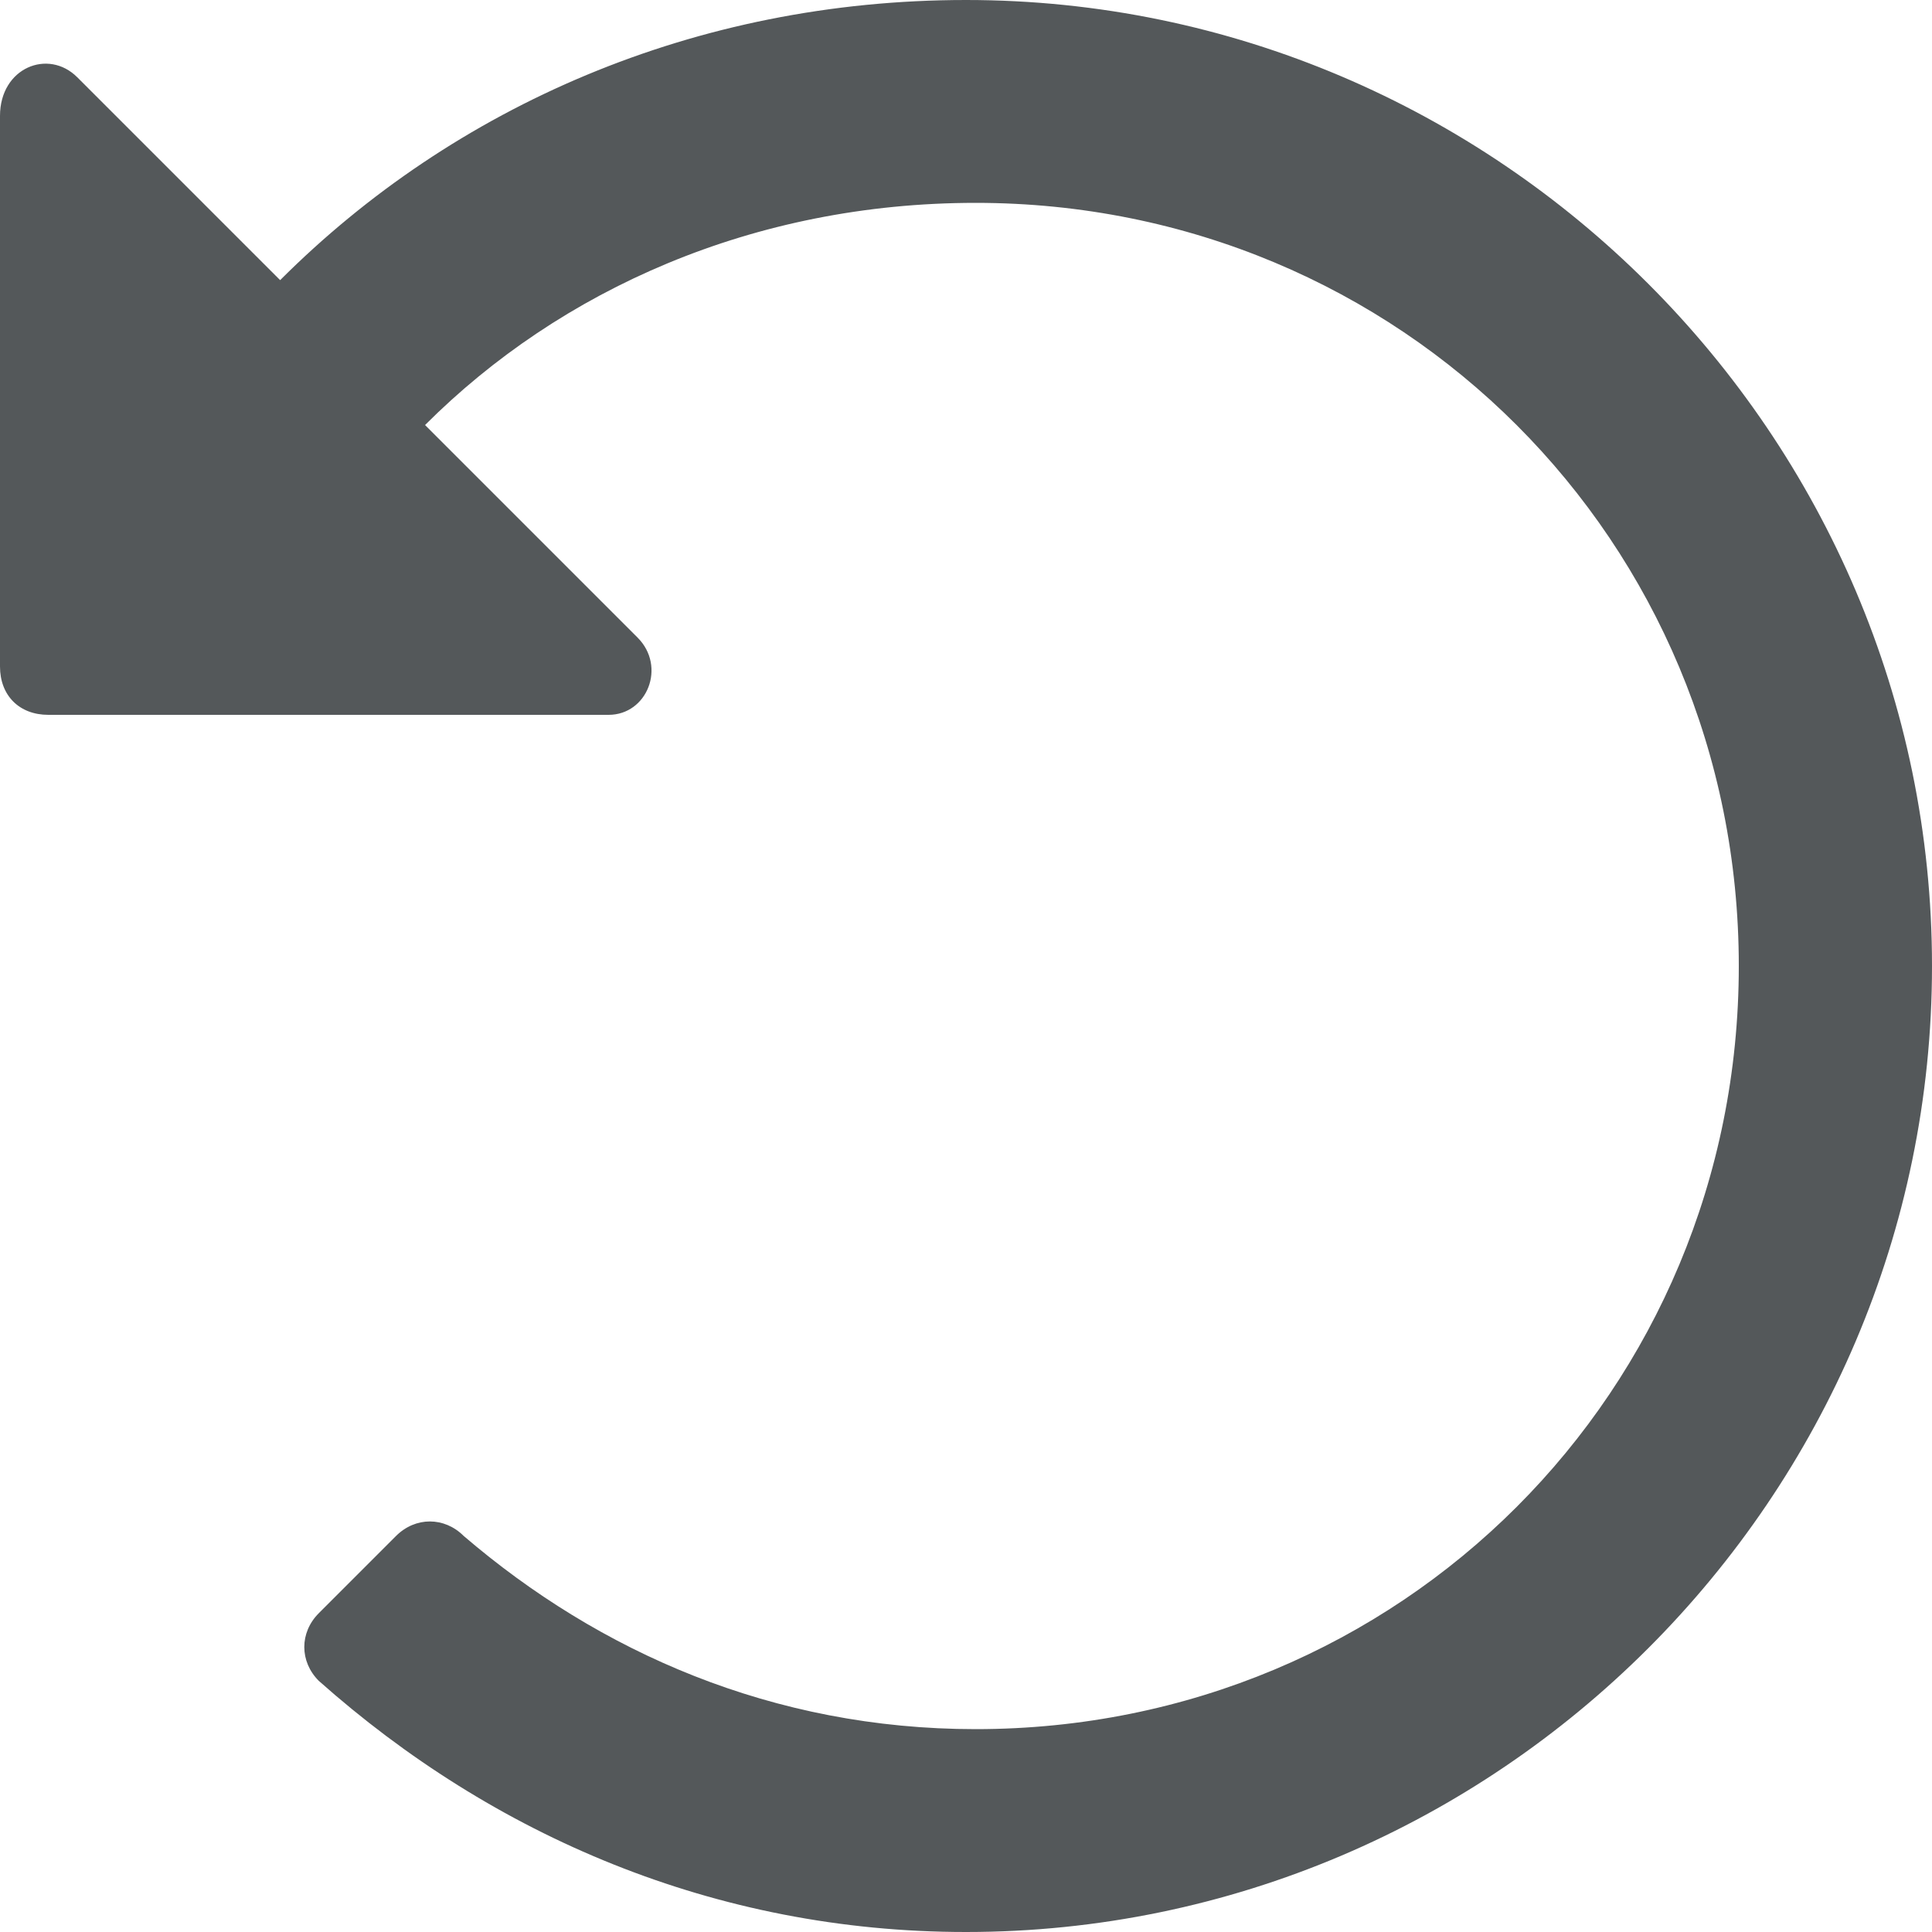
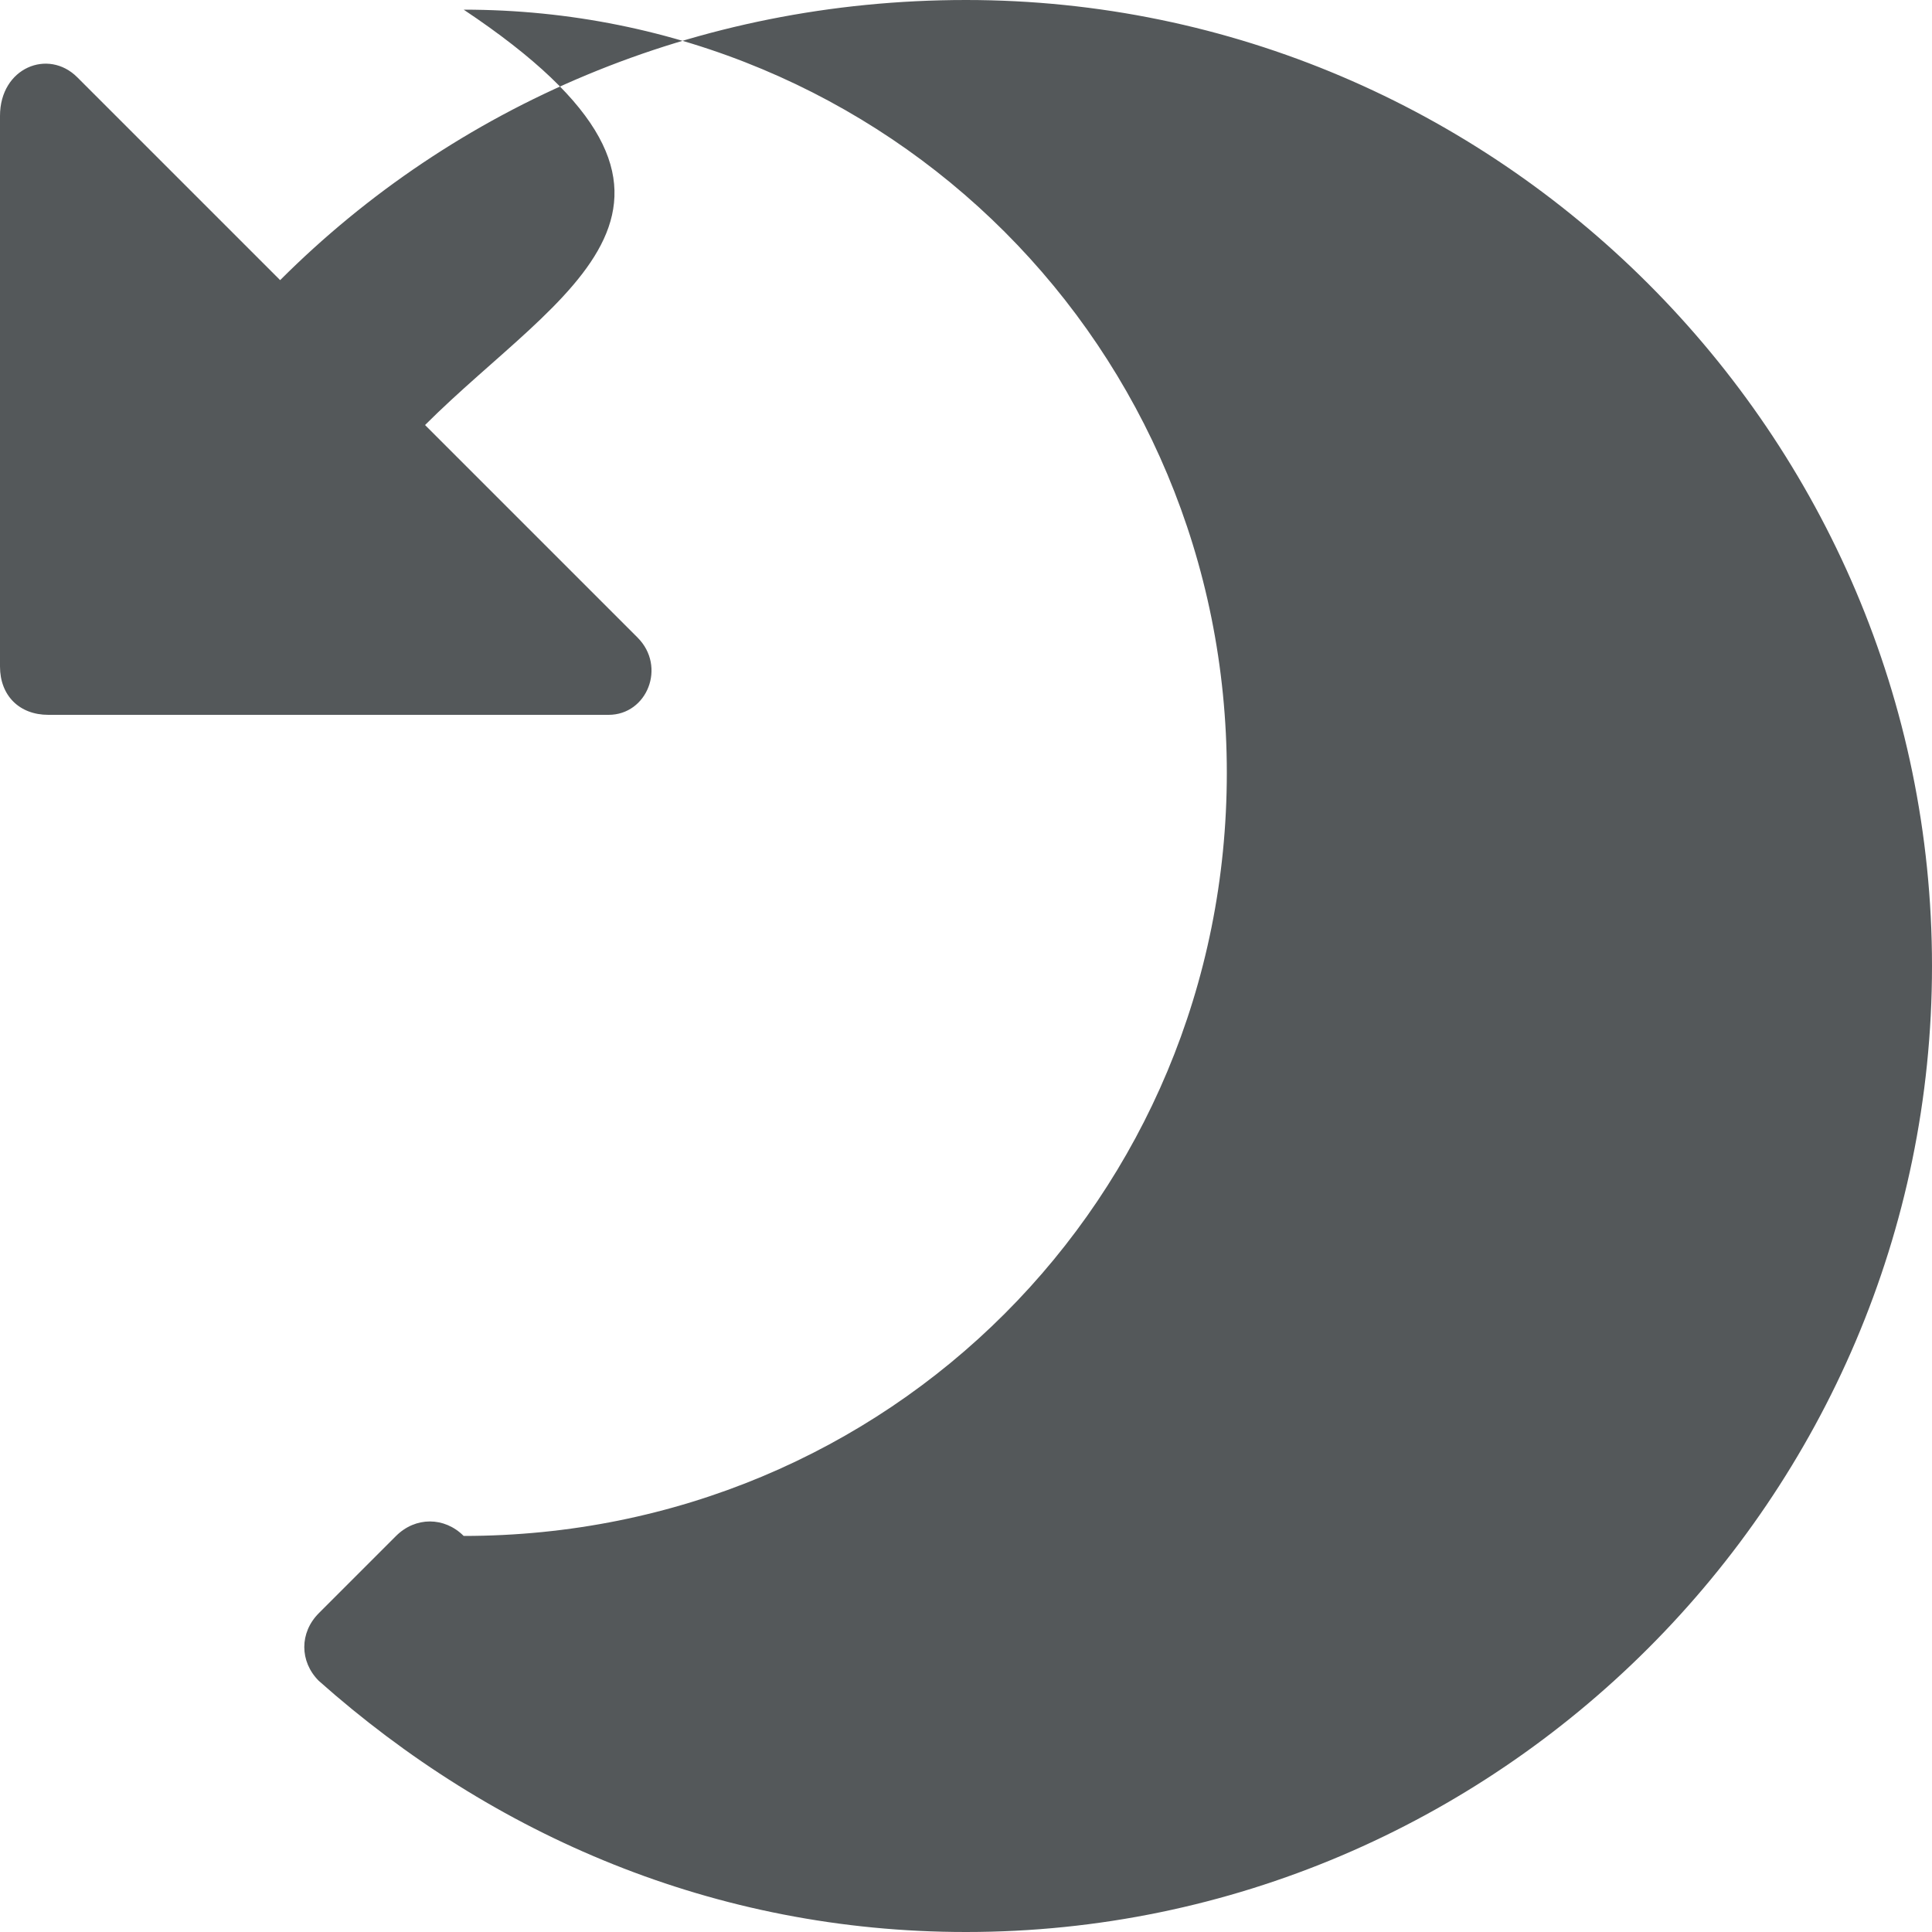
<svg xmlns="http://www.w3.org/2000/svg" version="1.1" id="Layer_1" x="0px" y="0px" viewBox="0 0 20 20" style="enable-background:new 0 0 20 20;" xml:space="preserve">
  <style type="text/css">
	.st0{fill:#54585A;}
</style>
-   <path class="st0" d="M0.8,0.8l2.1,2.1C4.7,1.1,7.2,0,10,0c5.5,0,10,4.5,10,10c0,5.5-4.5,10-10,10c-2.6,0-4.9-1-6.7-2.6  c-0.2-0.2-0.2-0.5,0-0.7l0.8-0.8c0.2-0.2,0.5-0.2,0.7,0c1.4,1.2,3.2,2,5.3,2c4.4,0,7.9-3.5,7.9-7.9c0-4.4-3.5-7.9-7.9-7.9  C7.8,2.1,5.8,3,4.4,4.4l2.2,2.2c0.3,0.3,0.1,0.8-0.3,0.8H0.5C0.2,7.4,0,7.2,0,6.9V1.2C0,0.7,0.5,0.5,0.8,0.8L0.8,0.8z" />
+   <path class="st0" d="M0.8,0.8l2.1,2.1C4.7,1.1,7.2,0,10,0c5.5,0,10,4.5,10,10c0,5.5-4.5,10-10,10c-2.6,0-4.9-1-6.7-2.6  c-0.2-0.2-0.2-0.5,0-0.7l0.8-0.8c0.2-0.2,0.5-0.2,0.7,0c4.4,0,7.9-3.5,7.9-7.9c0-4.4-3.5-7.9-7.9-7.9  C7.8,2.1,5.8,3,4.4,4.4l2.2,2.2c0.3,0.3,0.1,0.8-0.3,0.8H0.5C0.2,7.4,0,7.2,0,6.9V1.2C0,0.7,0.5,0.5,0.8,0.8L0.8,0.8z" />
</svg>